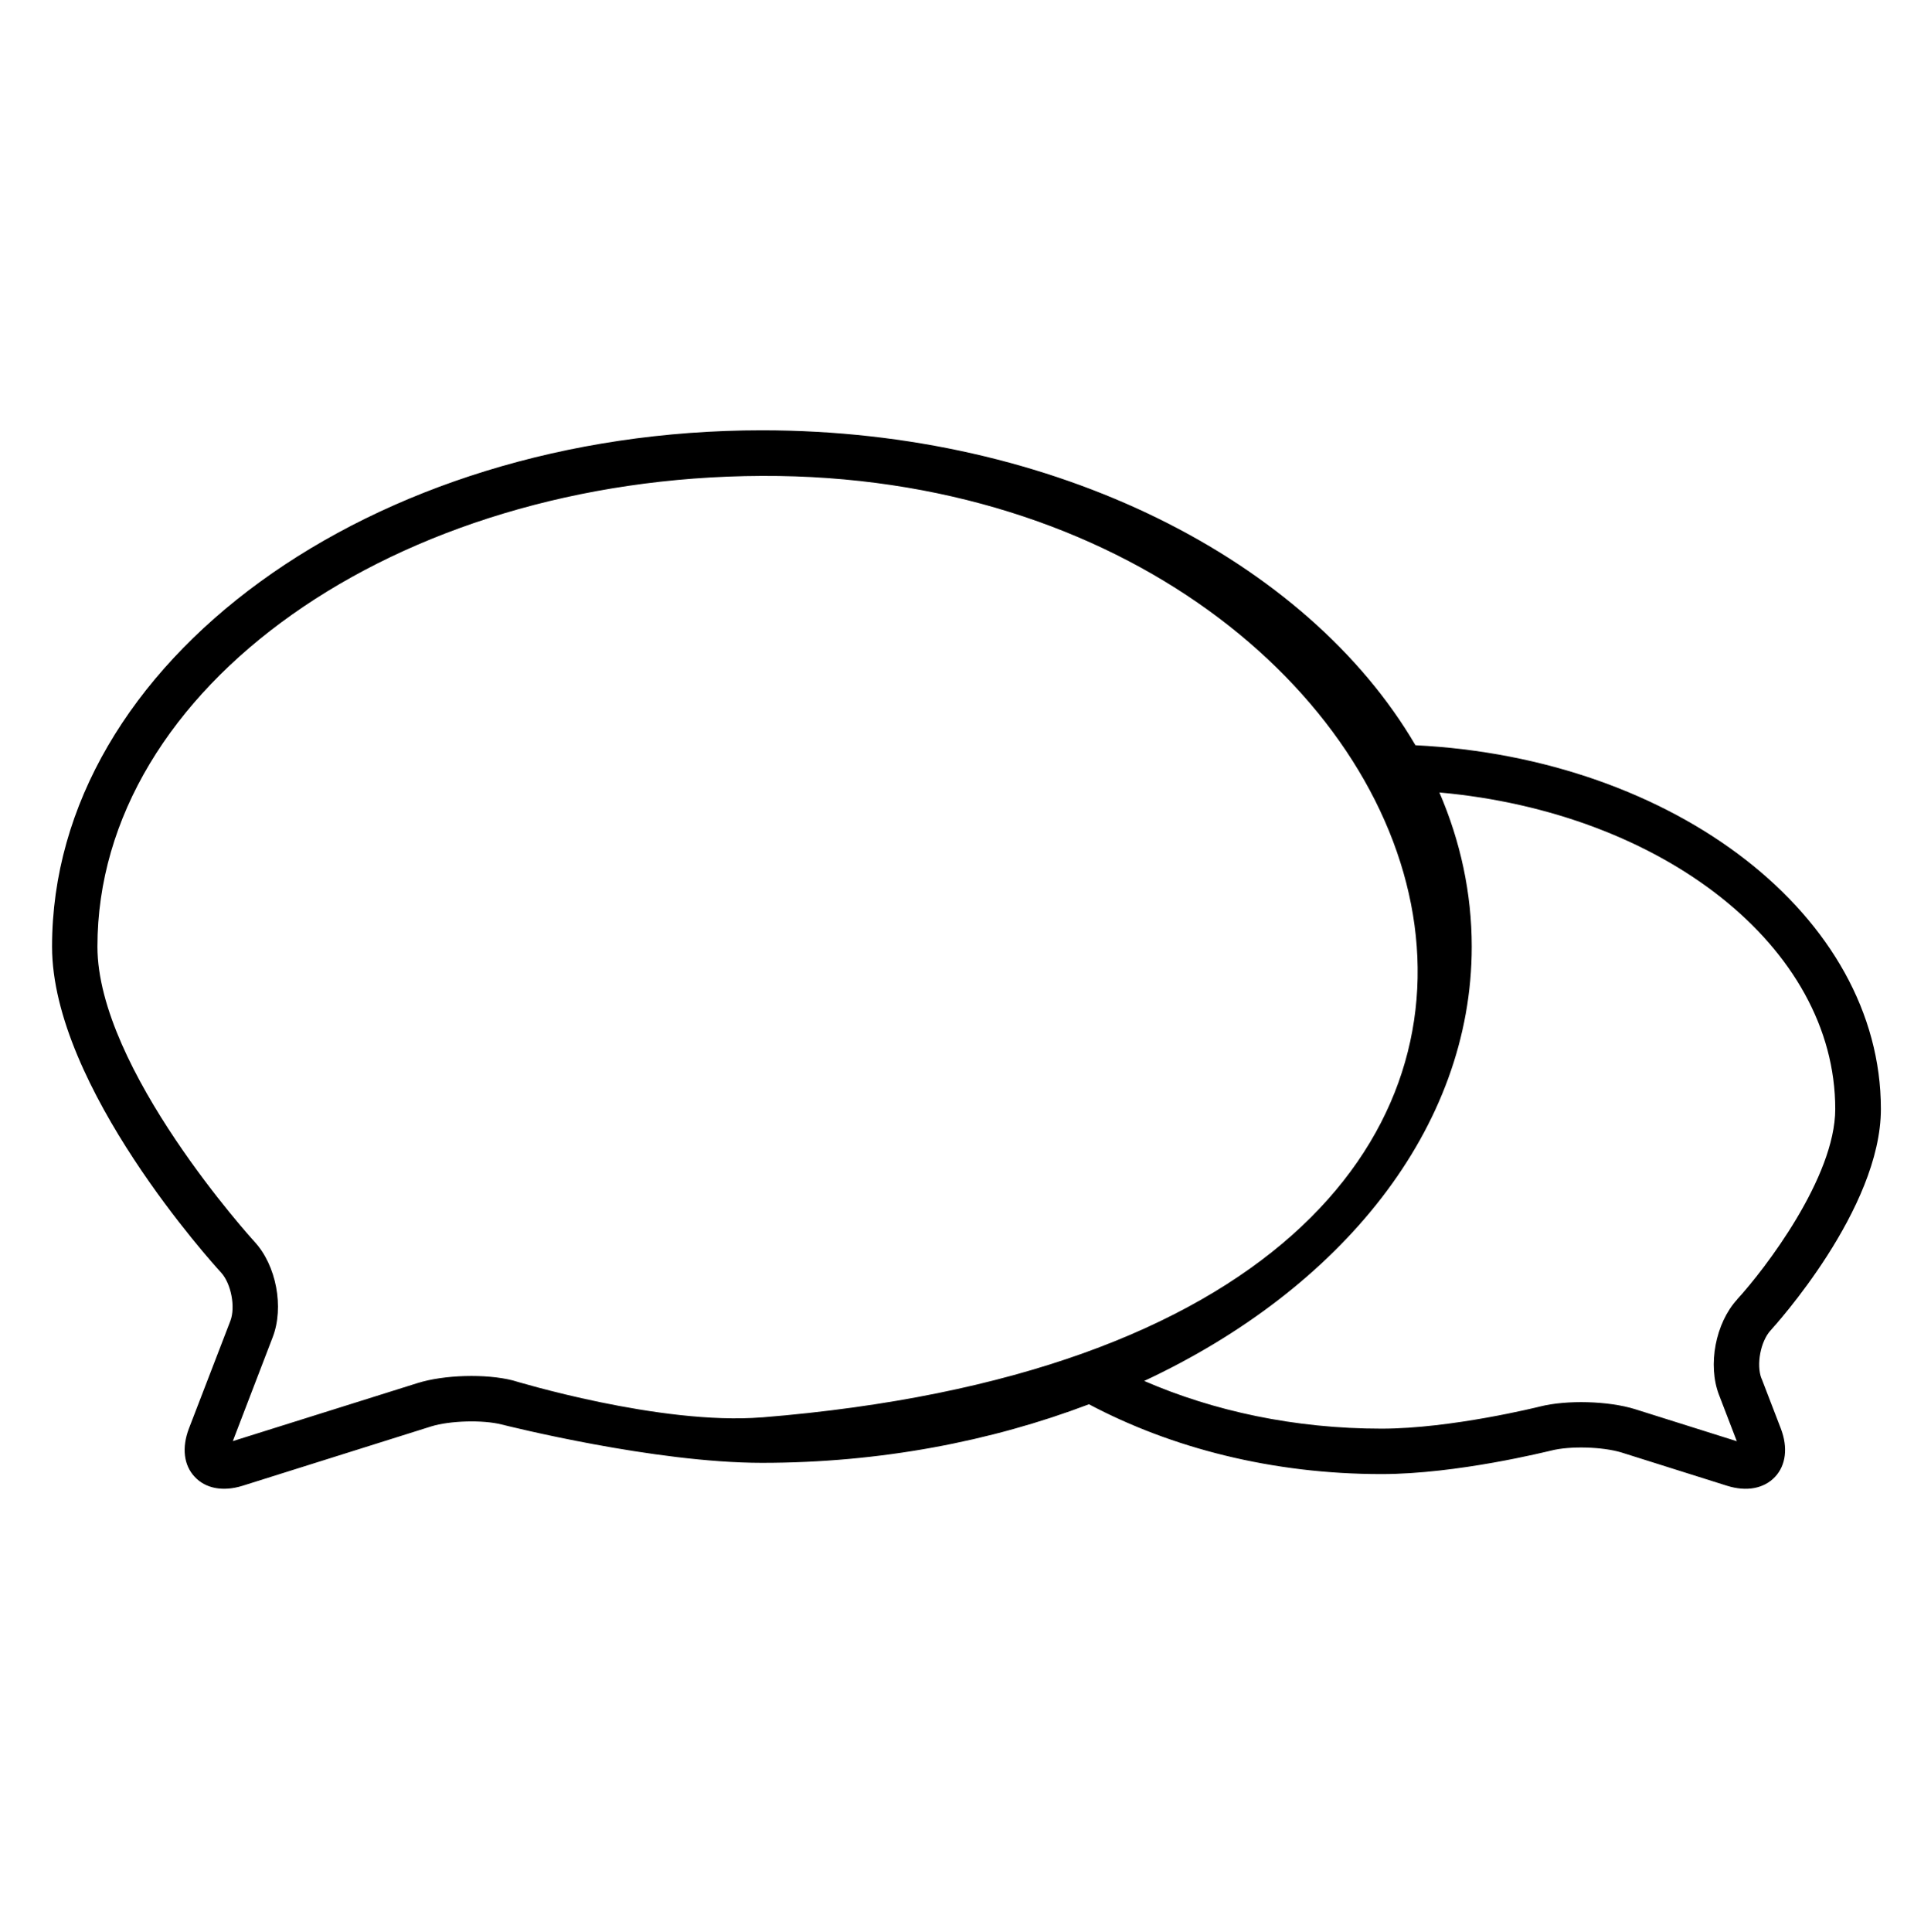
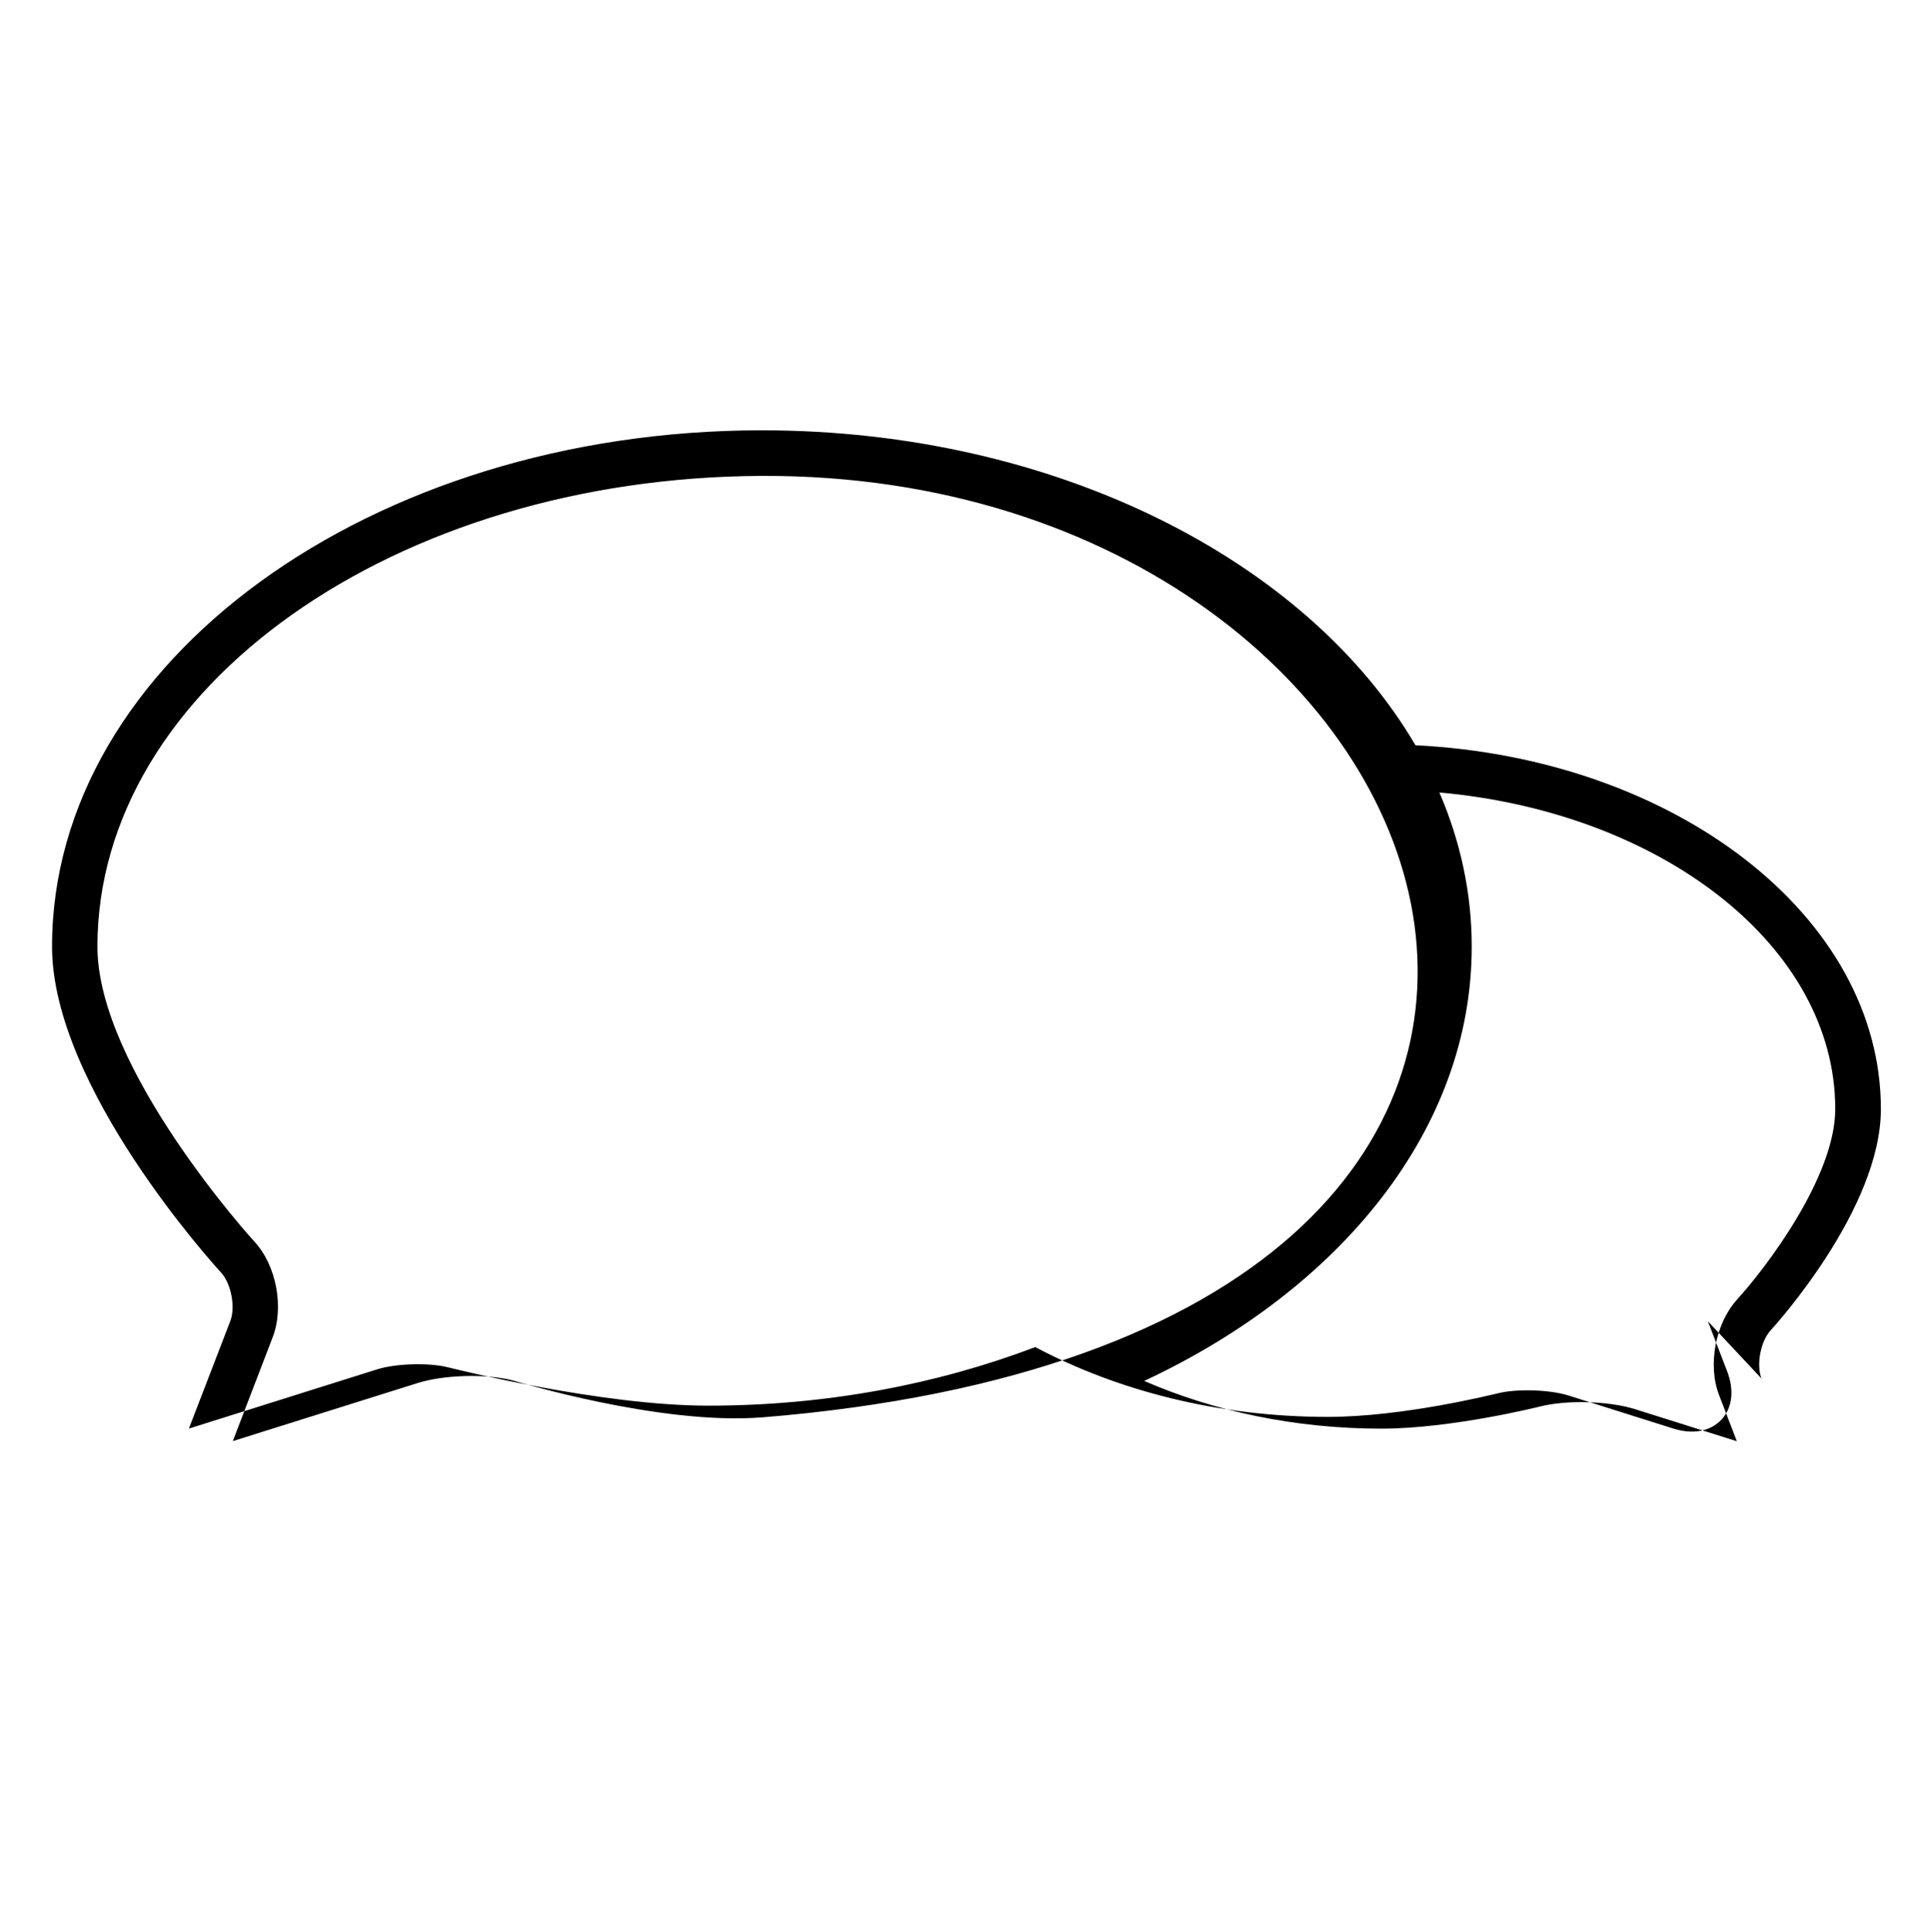
<svg xmlns="http://www.w3.org/2000/svg" id="Ebene_1" data-name="Ebene 1" viewBox="0 0 346.88 347">
-   <path d="m312.05,233.42c-3.89,4.25-5.32,11.79-3.24,17.15,0,0,2.41,6.26,3.19,8.3-3.39-1.07-18.29-5.76-18.29-5.76-4.76-1.48-12.27-1.69-17.09-.47-.16.04-15.9,3.97-28.45,3.97-15.64,0-30.21-3.17-42.63-8.57,35.33-16.51,58.84-45.27,58.84-78.01,0-9.64-2.04-18.94-5.81-27.69,40.06,3.59,71.11,27.7,71.11,56.86,0,12.3-12.72,28.86-17.63,34.2m-175.18,21.18c-18.31,1.47-44.52-6.57-44.78-6.64-4.83-1.22-12.34-1.01-17.1.49l-33.17,10.42c1.3-3.38,7.16-18.67,7.16-18.65,2.08-5.38.66-12.92-3.25-17.15-.28-.3-28.23-31.03-28.23-53.02,0-46.63,53.55-84.3,119.36-84.55,129.18-.52,182.71,154.31,0,169.11m179.57-6.98c-.97-2.49-.16-6.7,1.65-8.66.79-.88,19.8-21.78,19.8-39.75,0-34.64-36.98-63.03-83.61-65.34-19.43-33.21-64.73-56.57-117.4-56.57-70.32,0-127.52,41.62-127.52,92.74,0,25.18,29.13,57.21,30.37,58.55,1.8,1.98,2.61,6.19,1.66,8.68l-7.45,19.34c-1.3,3.41-.93,6.59,1.06,8.68,1.95,2.09,5.08,2.68,8.58,1.59l33.88-10.66c3.36-1.04,9.27-1.21,12.65-.35,1.12.27,27.41,6.89,46.78,6.89,21.21,0,41.14-3.84,58.74-10.52,14.8,7.85,32.93,12.54,52.56,12.54,13.58,0,29.76-4.07,30.46-4.22,3.39-.87,9.26-.69,12.64.34l18.97,5.98c3.51,1.1,6.63.5,8.61-1.59,1.97-2.1,2.35-5.28,1.05-8.68l-3.47-9.01Z" />
+   <path d="m312.05,233.42c-3.89,4.25-5.32,11.79-3.24,17.15,0,0,2.41,6.26,3.19,8.3-3.39-1.07-18.29-5.76-18.29-5.76-4.76-1.48-12.27-1.69-17.09-.47-.16.04-15.9,3.97-28.45,3.97-15.64,0-30.21-3.17-42.63-8.57,35.33-16.51,58.84-45.27,58.84-78.01,0-9.64-2.04-18.94-5.81-27.69,40.06,3.59,71.11,27.7,71.11,56.86,0,12.3-12.72,28.86-17.63,34.2m-175.18,21.18c-18.31,1.47-44.52-6.57-44.78-6.64-4.83-1.22-12.34-1.01-17.1.49l-33.17,10.42c1.3-3.38,7.16-18.67,7.16-18.65,2.08-5.38.66-12.92-3.25-17.15-.28-.3-28.23-31.03-28.23-53.02,0-46.63,53.55-84.3,119.36-84.55,129.18-.52,182.71,154.31,0,169.11m179.57-6.98c-.97-2.49-.16-6.7,1.65-8.66.79-.88,19.8-21.78,19.8-39.75,0-34.64-36.98-63.03-83.61-65.34-19.43-33.21-64.73-56.57-117.4-56.57-70.32,0-127.52,41.62-127.52,92.74,0,25.18,29.13,57.21,30.37,58.55,1.8,1.98,2.61,6.19,1.66,8.68l-7.45,19.34l33.88-10.66c3.36-1.04,9.27-1.21,12.65-.35,1.12.27,27.41,6.89,46.78,6.89,21.21,0,41.14-3.84,58.74-10.52,14.8,7.85,32.93,12.54,52.56,12.54,13.58,0,29.76-4.07,30.46-4.22,3.39-.87,9.26-.69,12.64.34l18.97,5.98c3.51,1.1,6.63.5,8.61-1.59,1.97-2.1,2.35-5.28,1.05-8.68l-3.47-9.01Z" />
</svg>